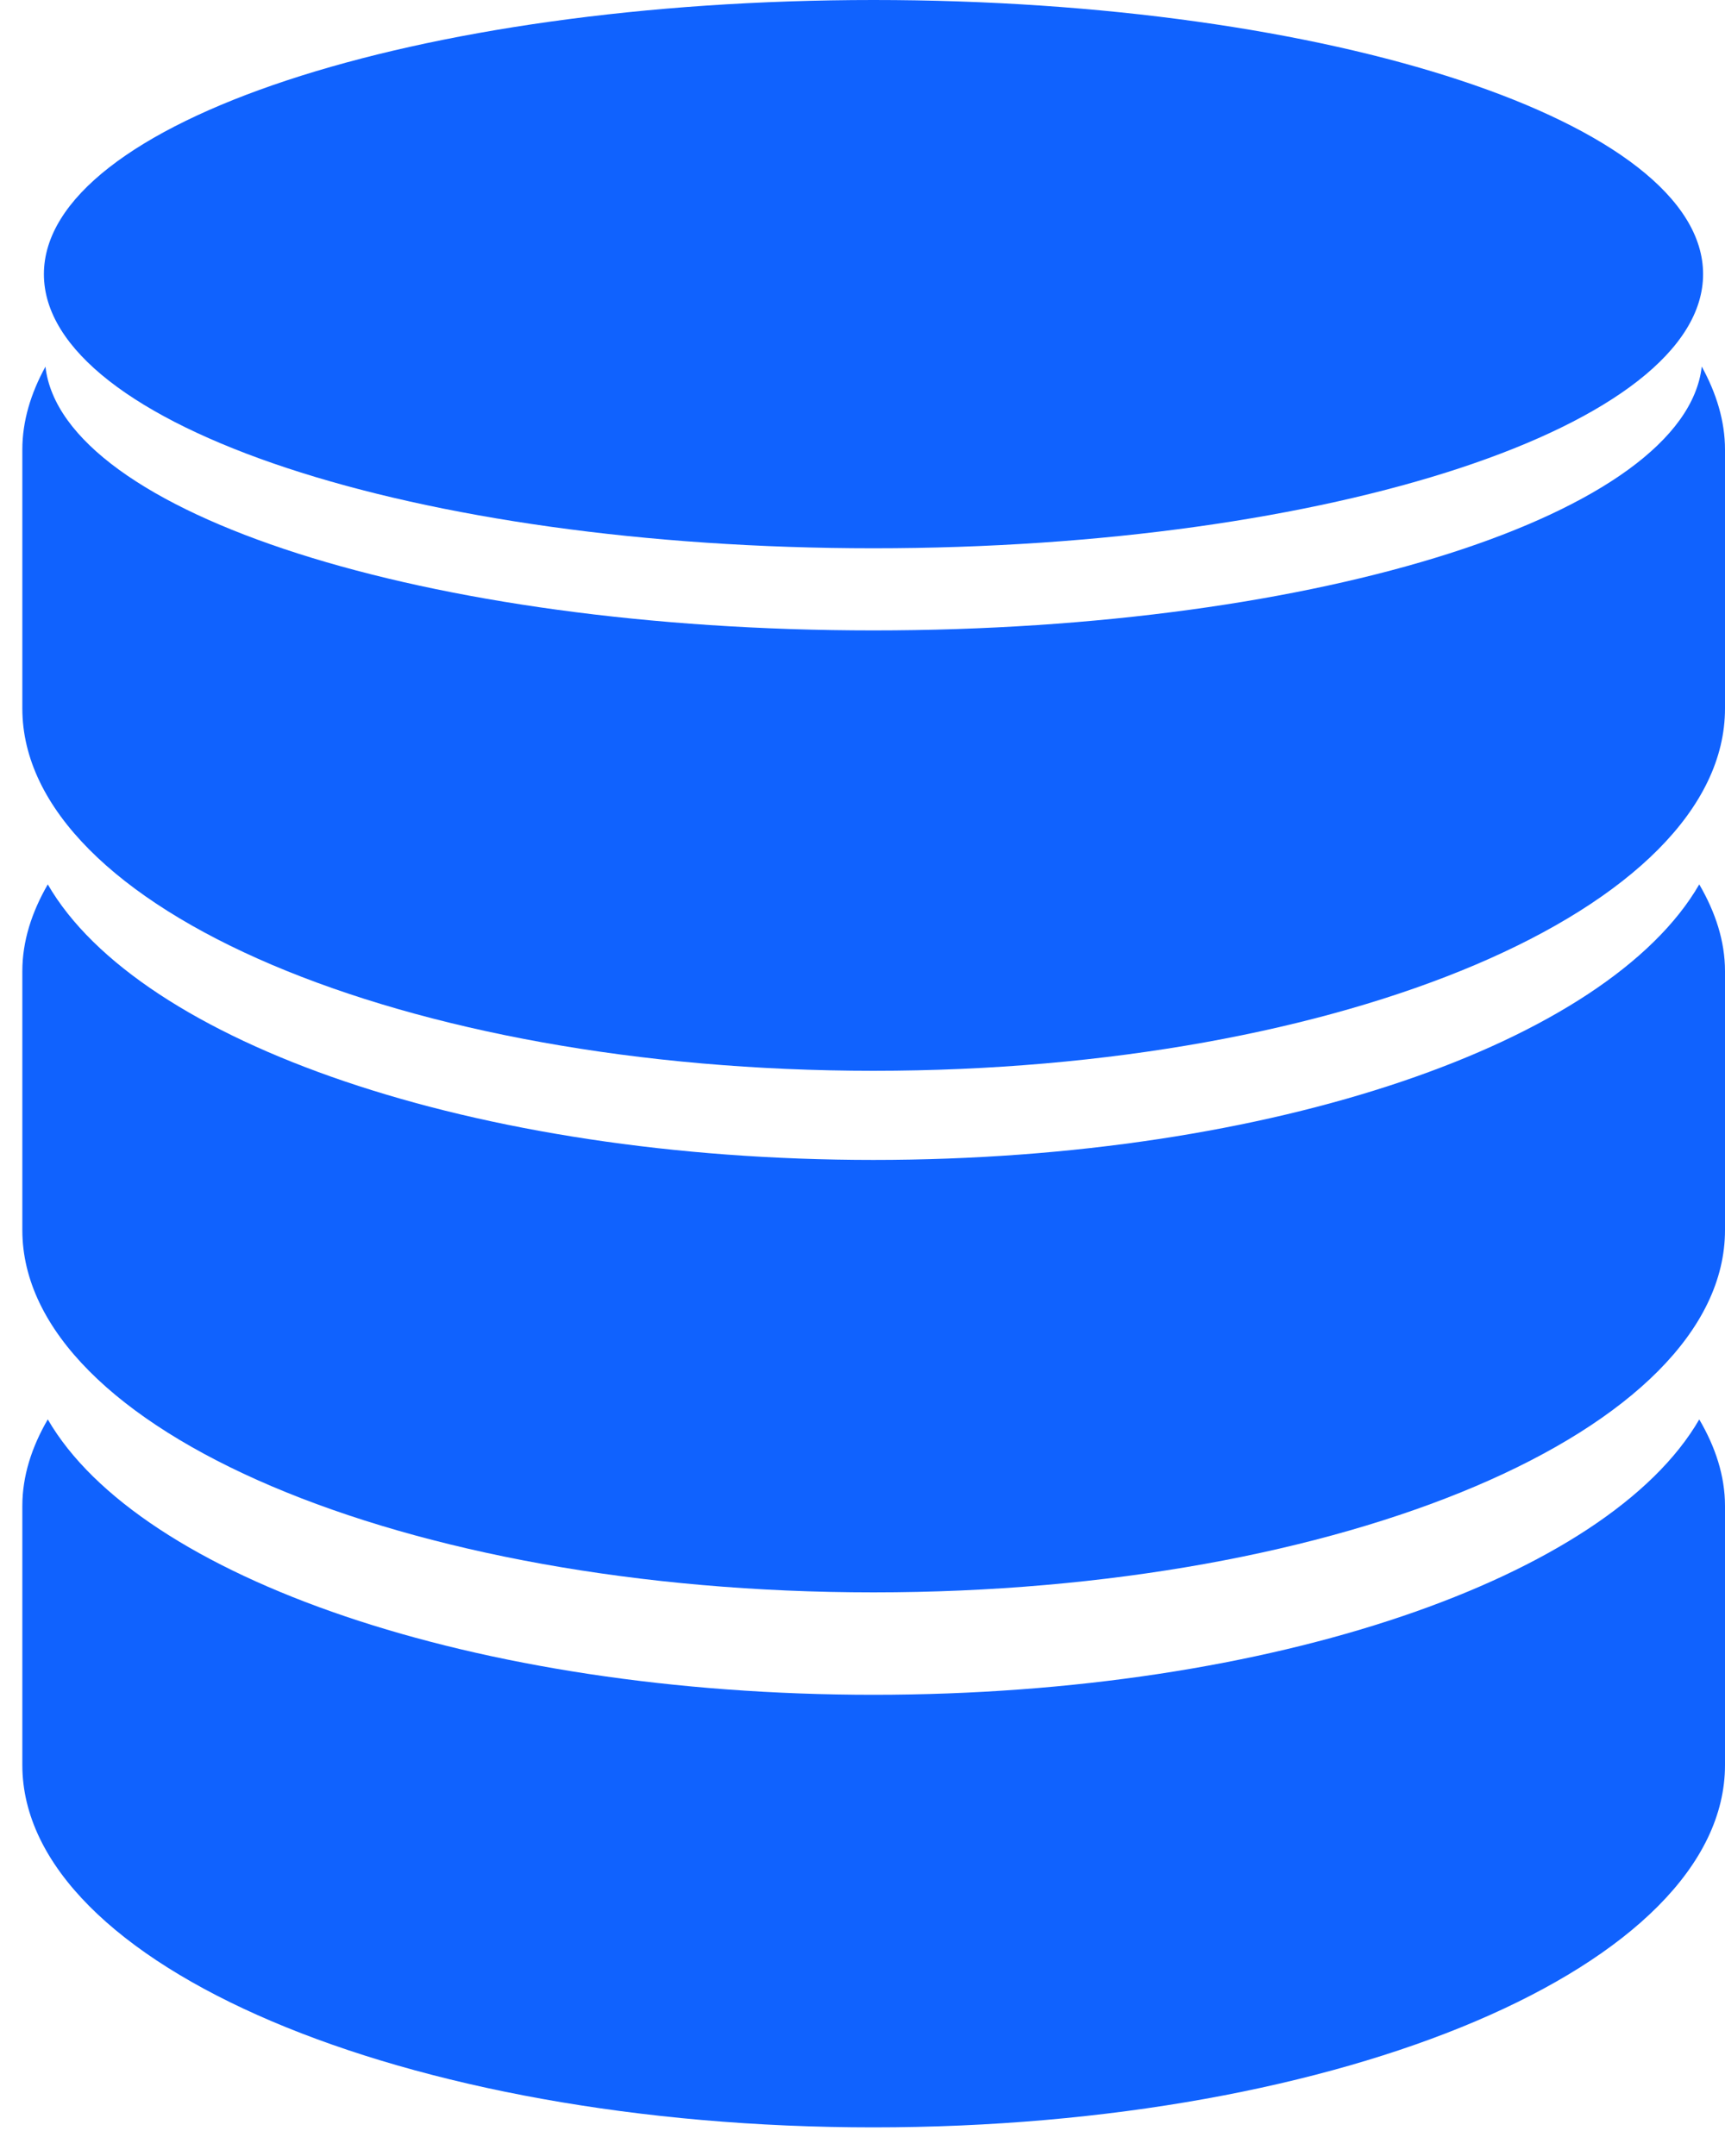
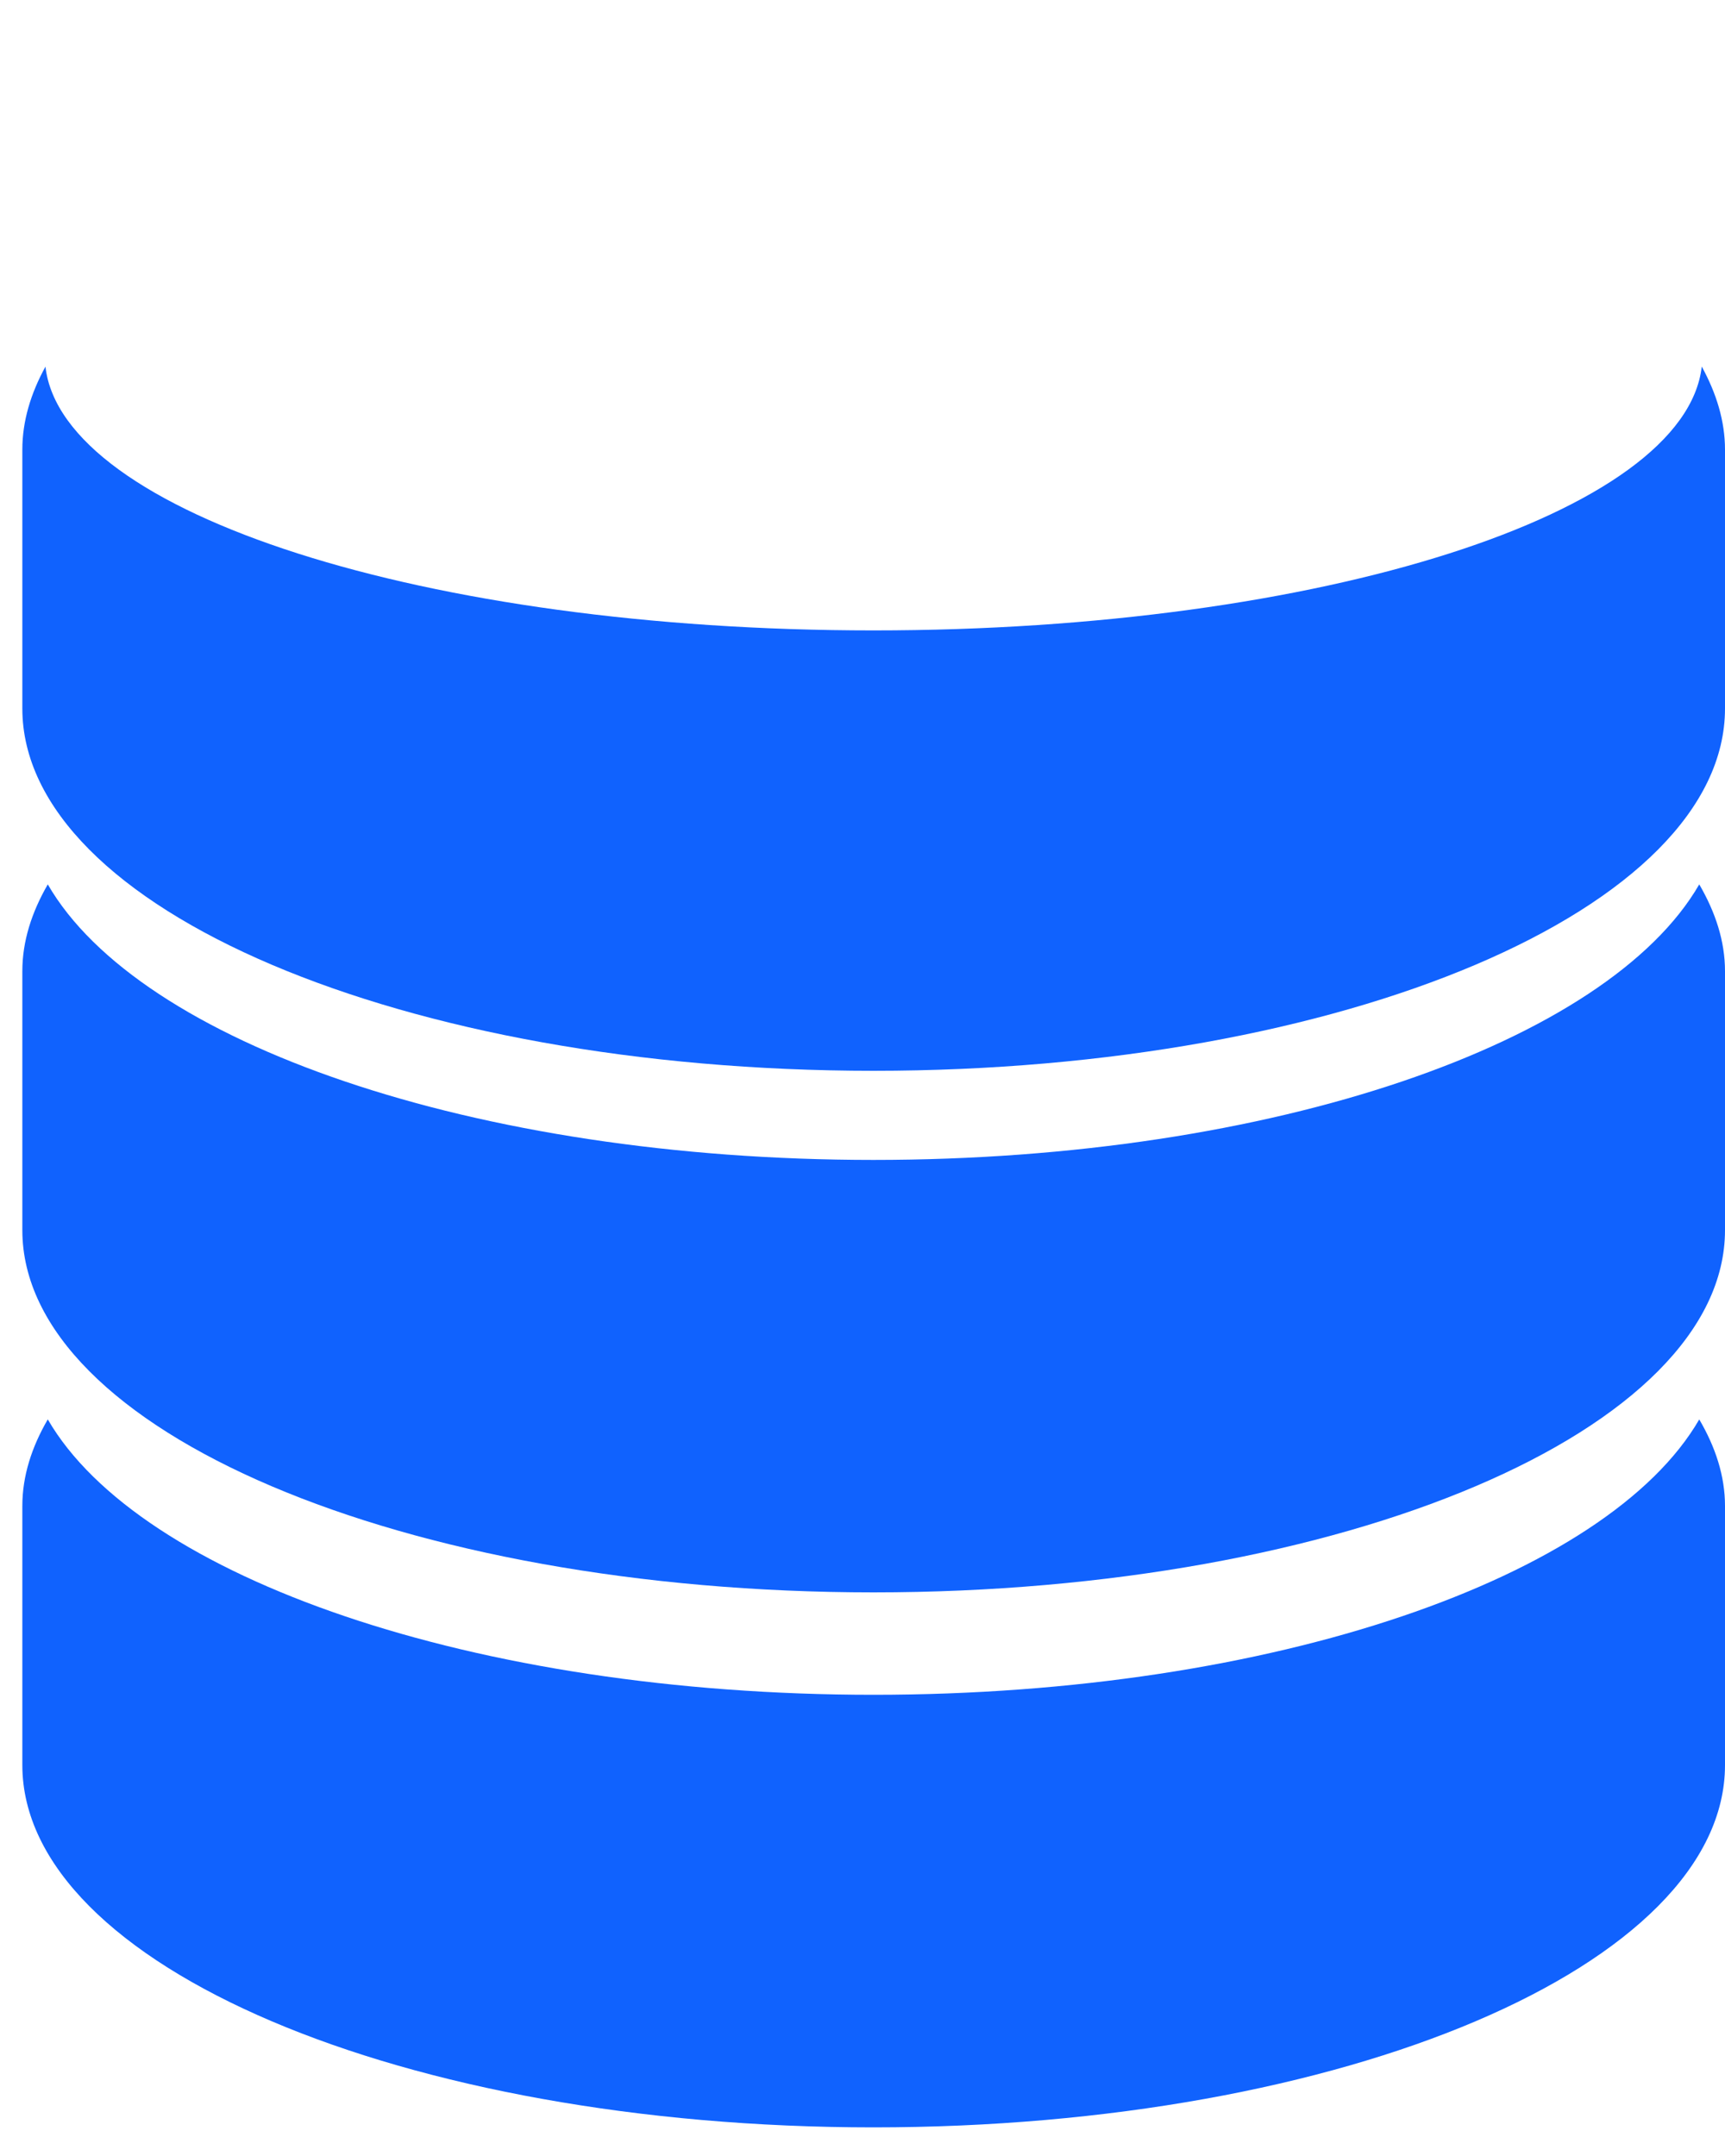
<svg xmlns="http://www.w3.org/2000/svg" width="40" height="50" viewBox="0 0 40 50" fill="none">
  <path d="M20.254 26.9C10.99 26.9 3.227 24.179 1.108 20.51C0.735 21.156 0.518 21.827 0.518 22.523V28.528C0.518 33.166 9.357 36.929 20.254 36.929C31.158 36.929 40 33.166 40 28.528V22.523C40 21.827 39.779 21.156 39.403 20.51C37.284 24.177 29.528 26.9 20.254 26.9Z" fill="#1062FE" />
  <path d="M20.254 39.304C10.99 39.304 3.227 36.579 1.108 32.917C0.735 33.559 0.518 34.23 0.518 34.925V40.934C0.518 45.574 9.357 49.336 20.254 49.336C31.158 49.336 40 45.576 40 40.934V34.925C40 34.23 39.779 33.559 39.403 32.918C37.284 36.579 29.528 39.304 20.254 39.304Z" fill="#1062FE" />
  <path d="M39.461 8.501C39.073 11.901 30.639 14.62 20.254 14.62C9.874 14.62 1.44 11.901 1.054 8.503C0.715 9.12 0.518 9.764 0.518 10.427V16.431C0.518 21.072 9.357 24.833 20.254 24.833C31.158 24.833 40 21.073 40 16.431V10.427C40 9.764 39.8 9.12 39.461 8.501Z" fill="#1062FE" />
-   <path d="M20.254 12.715C30.881 12.715 39.492 9.871 39.492 6.357C39.492 2.846 30.881 0 20.254 0C9.633 0.002 1.018 2.848 1.018 6.358C1.018 9.871 9.633 12.715 20.254 12.715Z" fill="#1062FE" />
</svg>